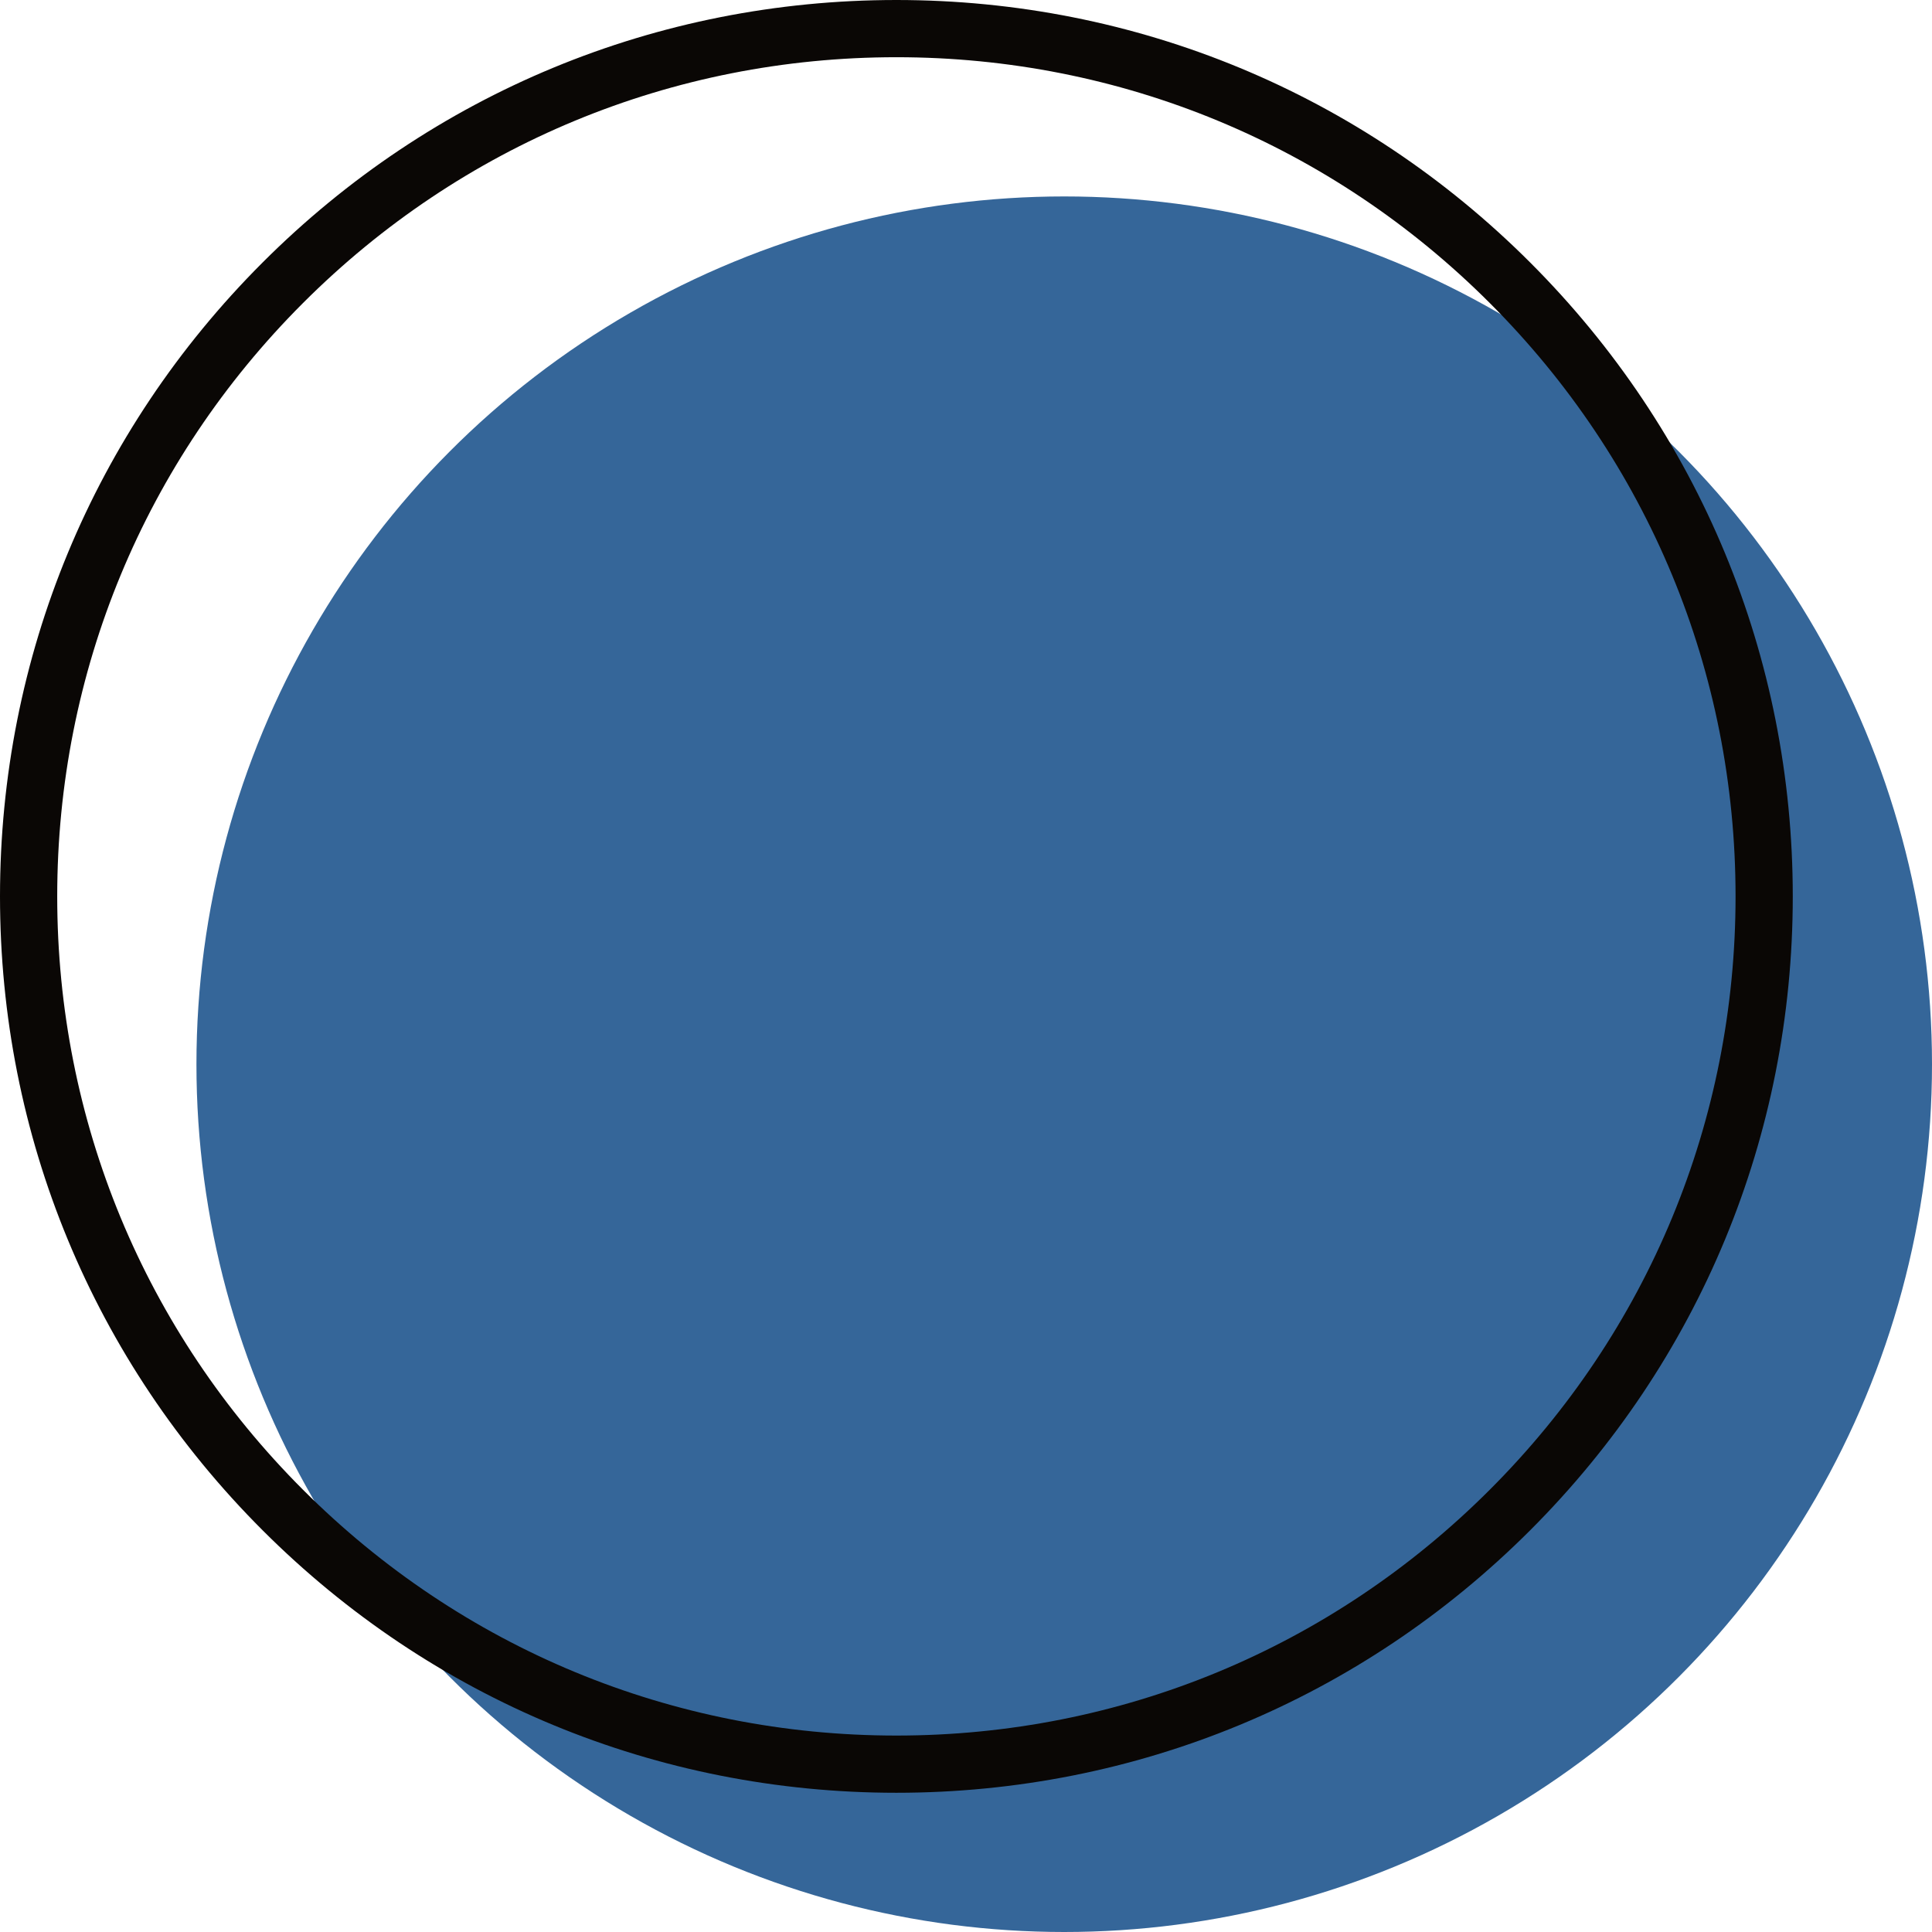
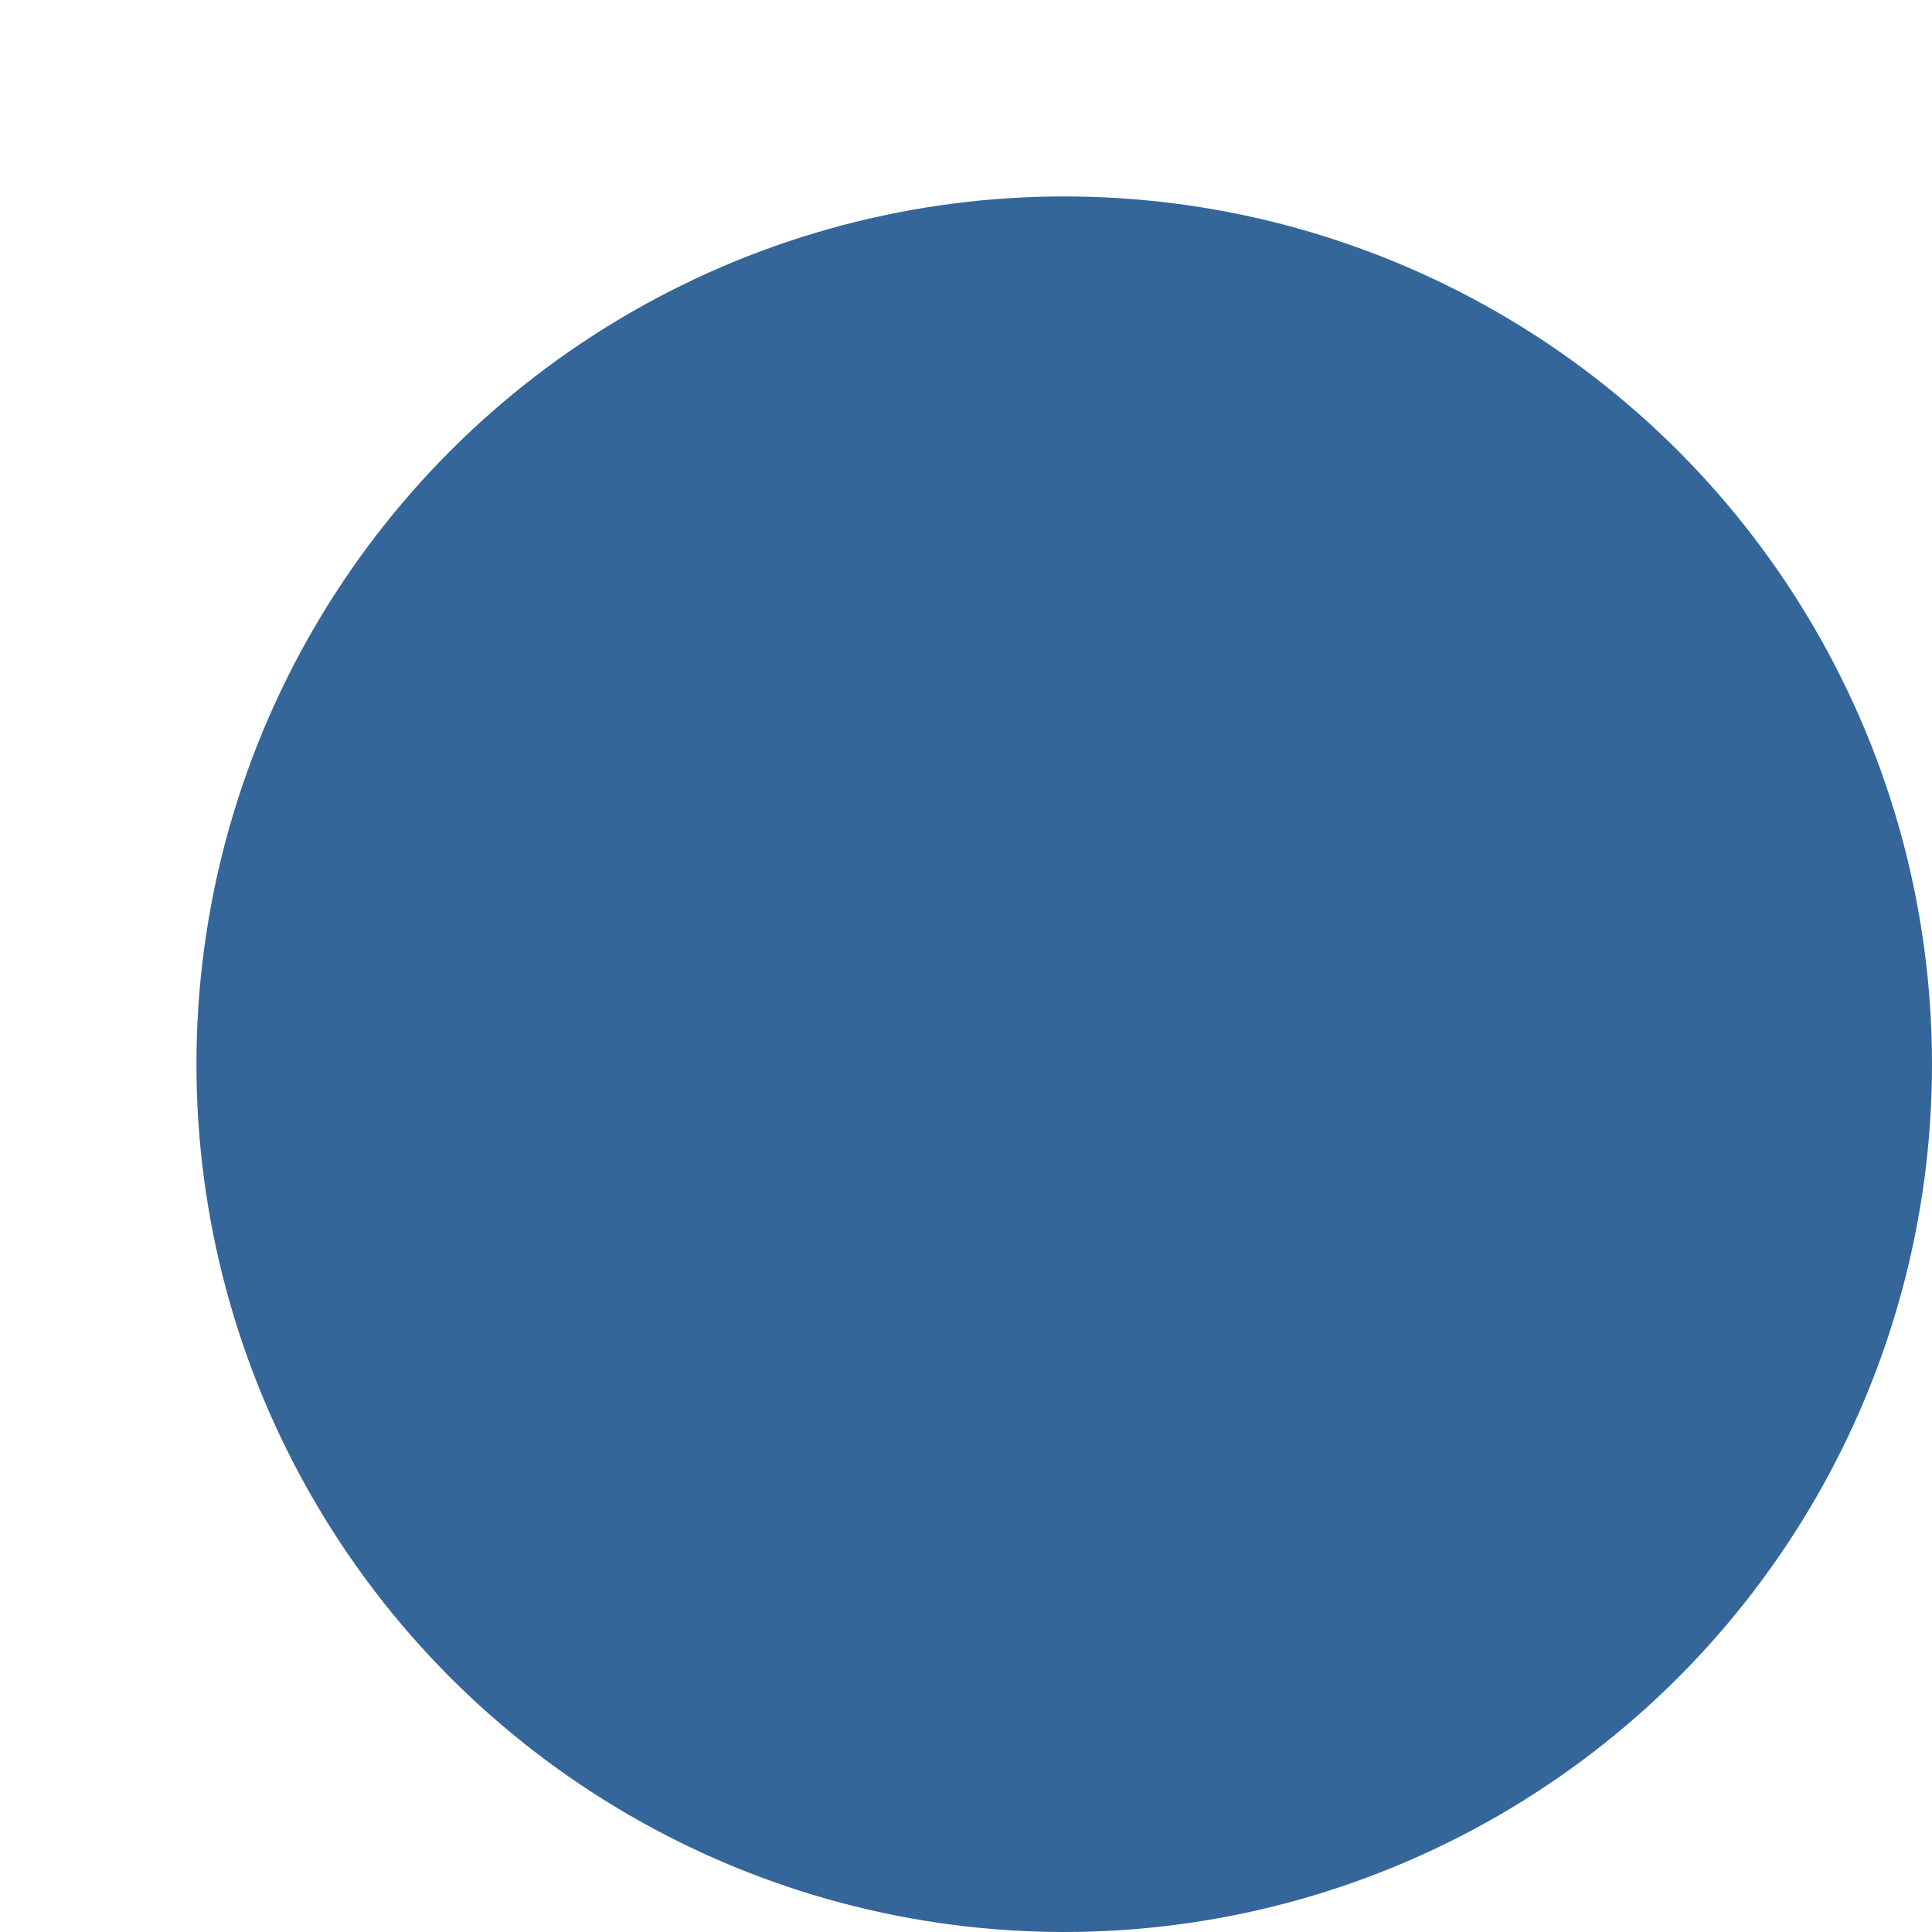
<svg xmlns="http://www.w3.org/2000/svg" x="0px" y="0px" viewBox="0 0 506.5 506.5" style="vertical-align: middle; max-width: 100%; width: 100%;" width="100%">
  <g>
    <circle cx="279" cy="279" r="227.5" fill="rgb(53,102,153)">
    </circle>
-     <path d="M235,470c-62.77,0-121.78-24.44-166.17-68.83C24.44,356.78,0,297.77,0,235S24.44,113.22,68.83,68.83   C113.22,24.44,172.23,0,235,0s121.78,24.44,166.17,68.83C445.56,113.22,470,172.23,470,235s-24.44,121.78-68.83,166.17   C356.78,445.56,297.77,470,235,470z M235,15c-58.76,0-114.01,22.88-155.56,64.44C37.88,120.99,15,176.24,15,235   s22.88,114.01,64.44,155.56C120.99,432.12,176.24,455,235,455s114.01-22.88,155.56-64.44C432.12,349.01,455,293.76,455,235   s-22.88-114.01-64.44-155.56C349.01,37.88,293.76,15,235,15z" fill="rgb(10, 7, 5)">
-     </path>
  </g>
</svg>